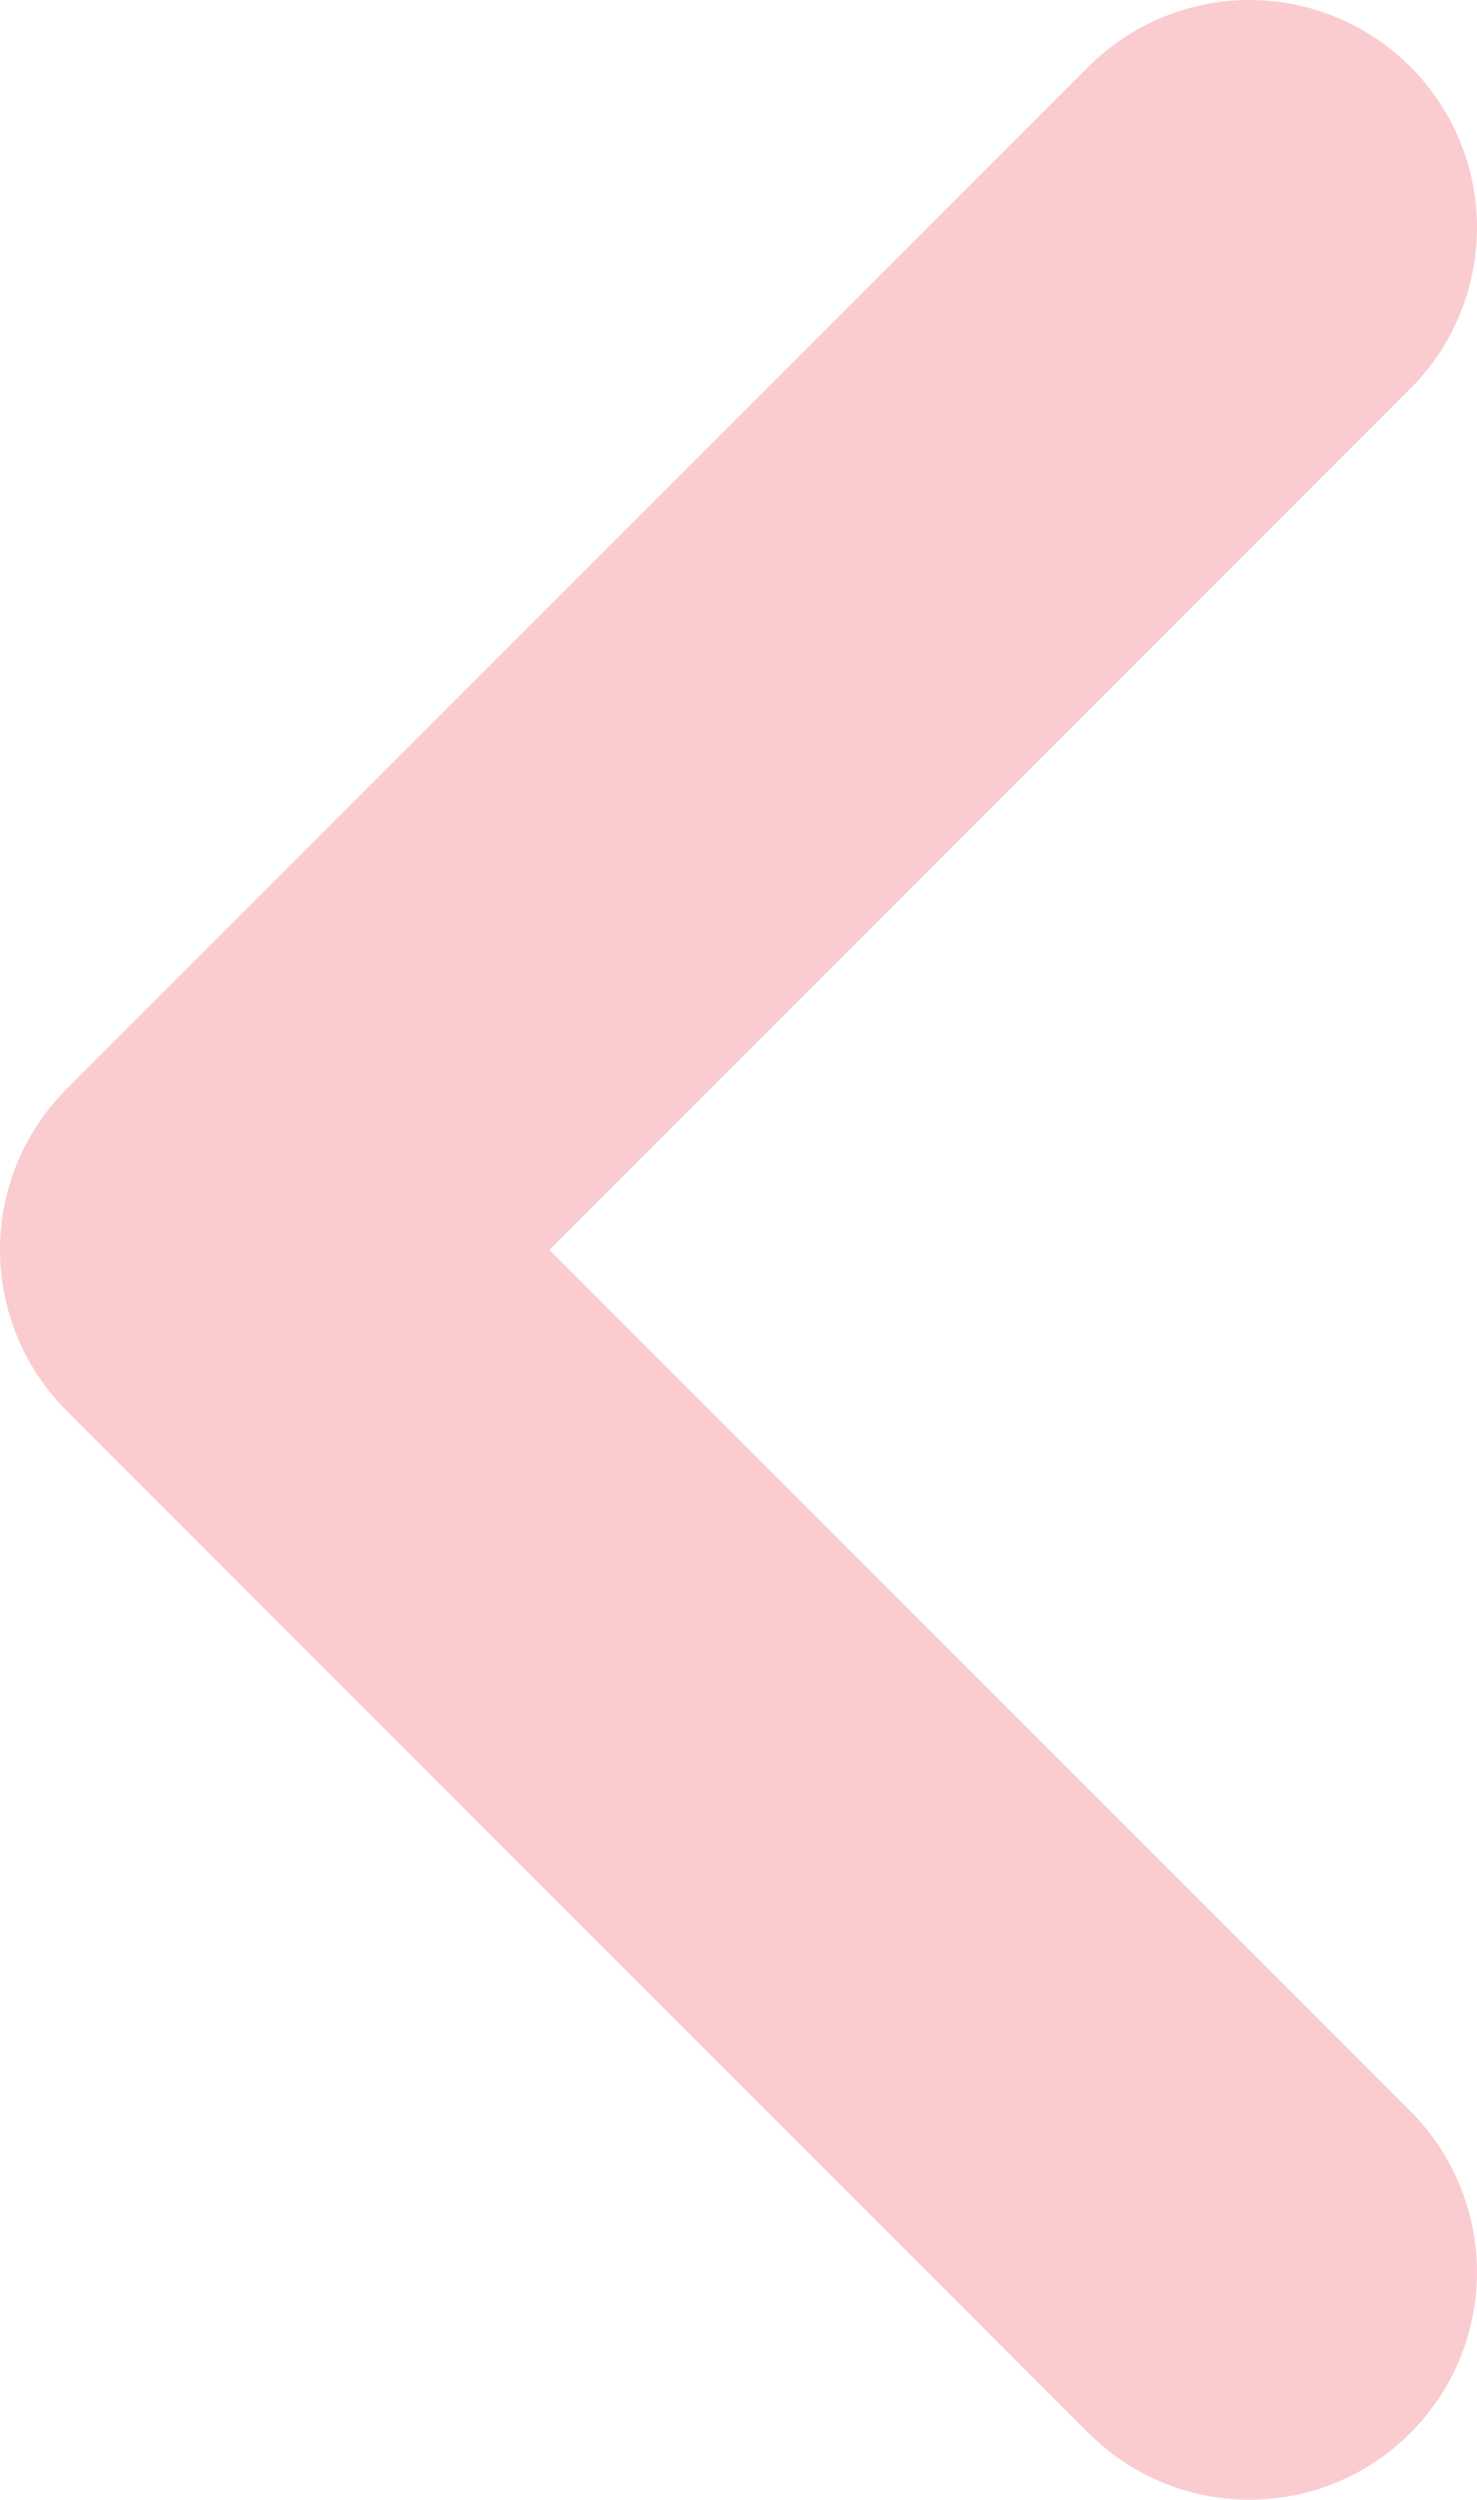
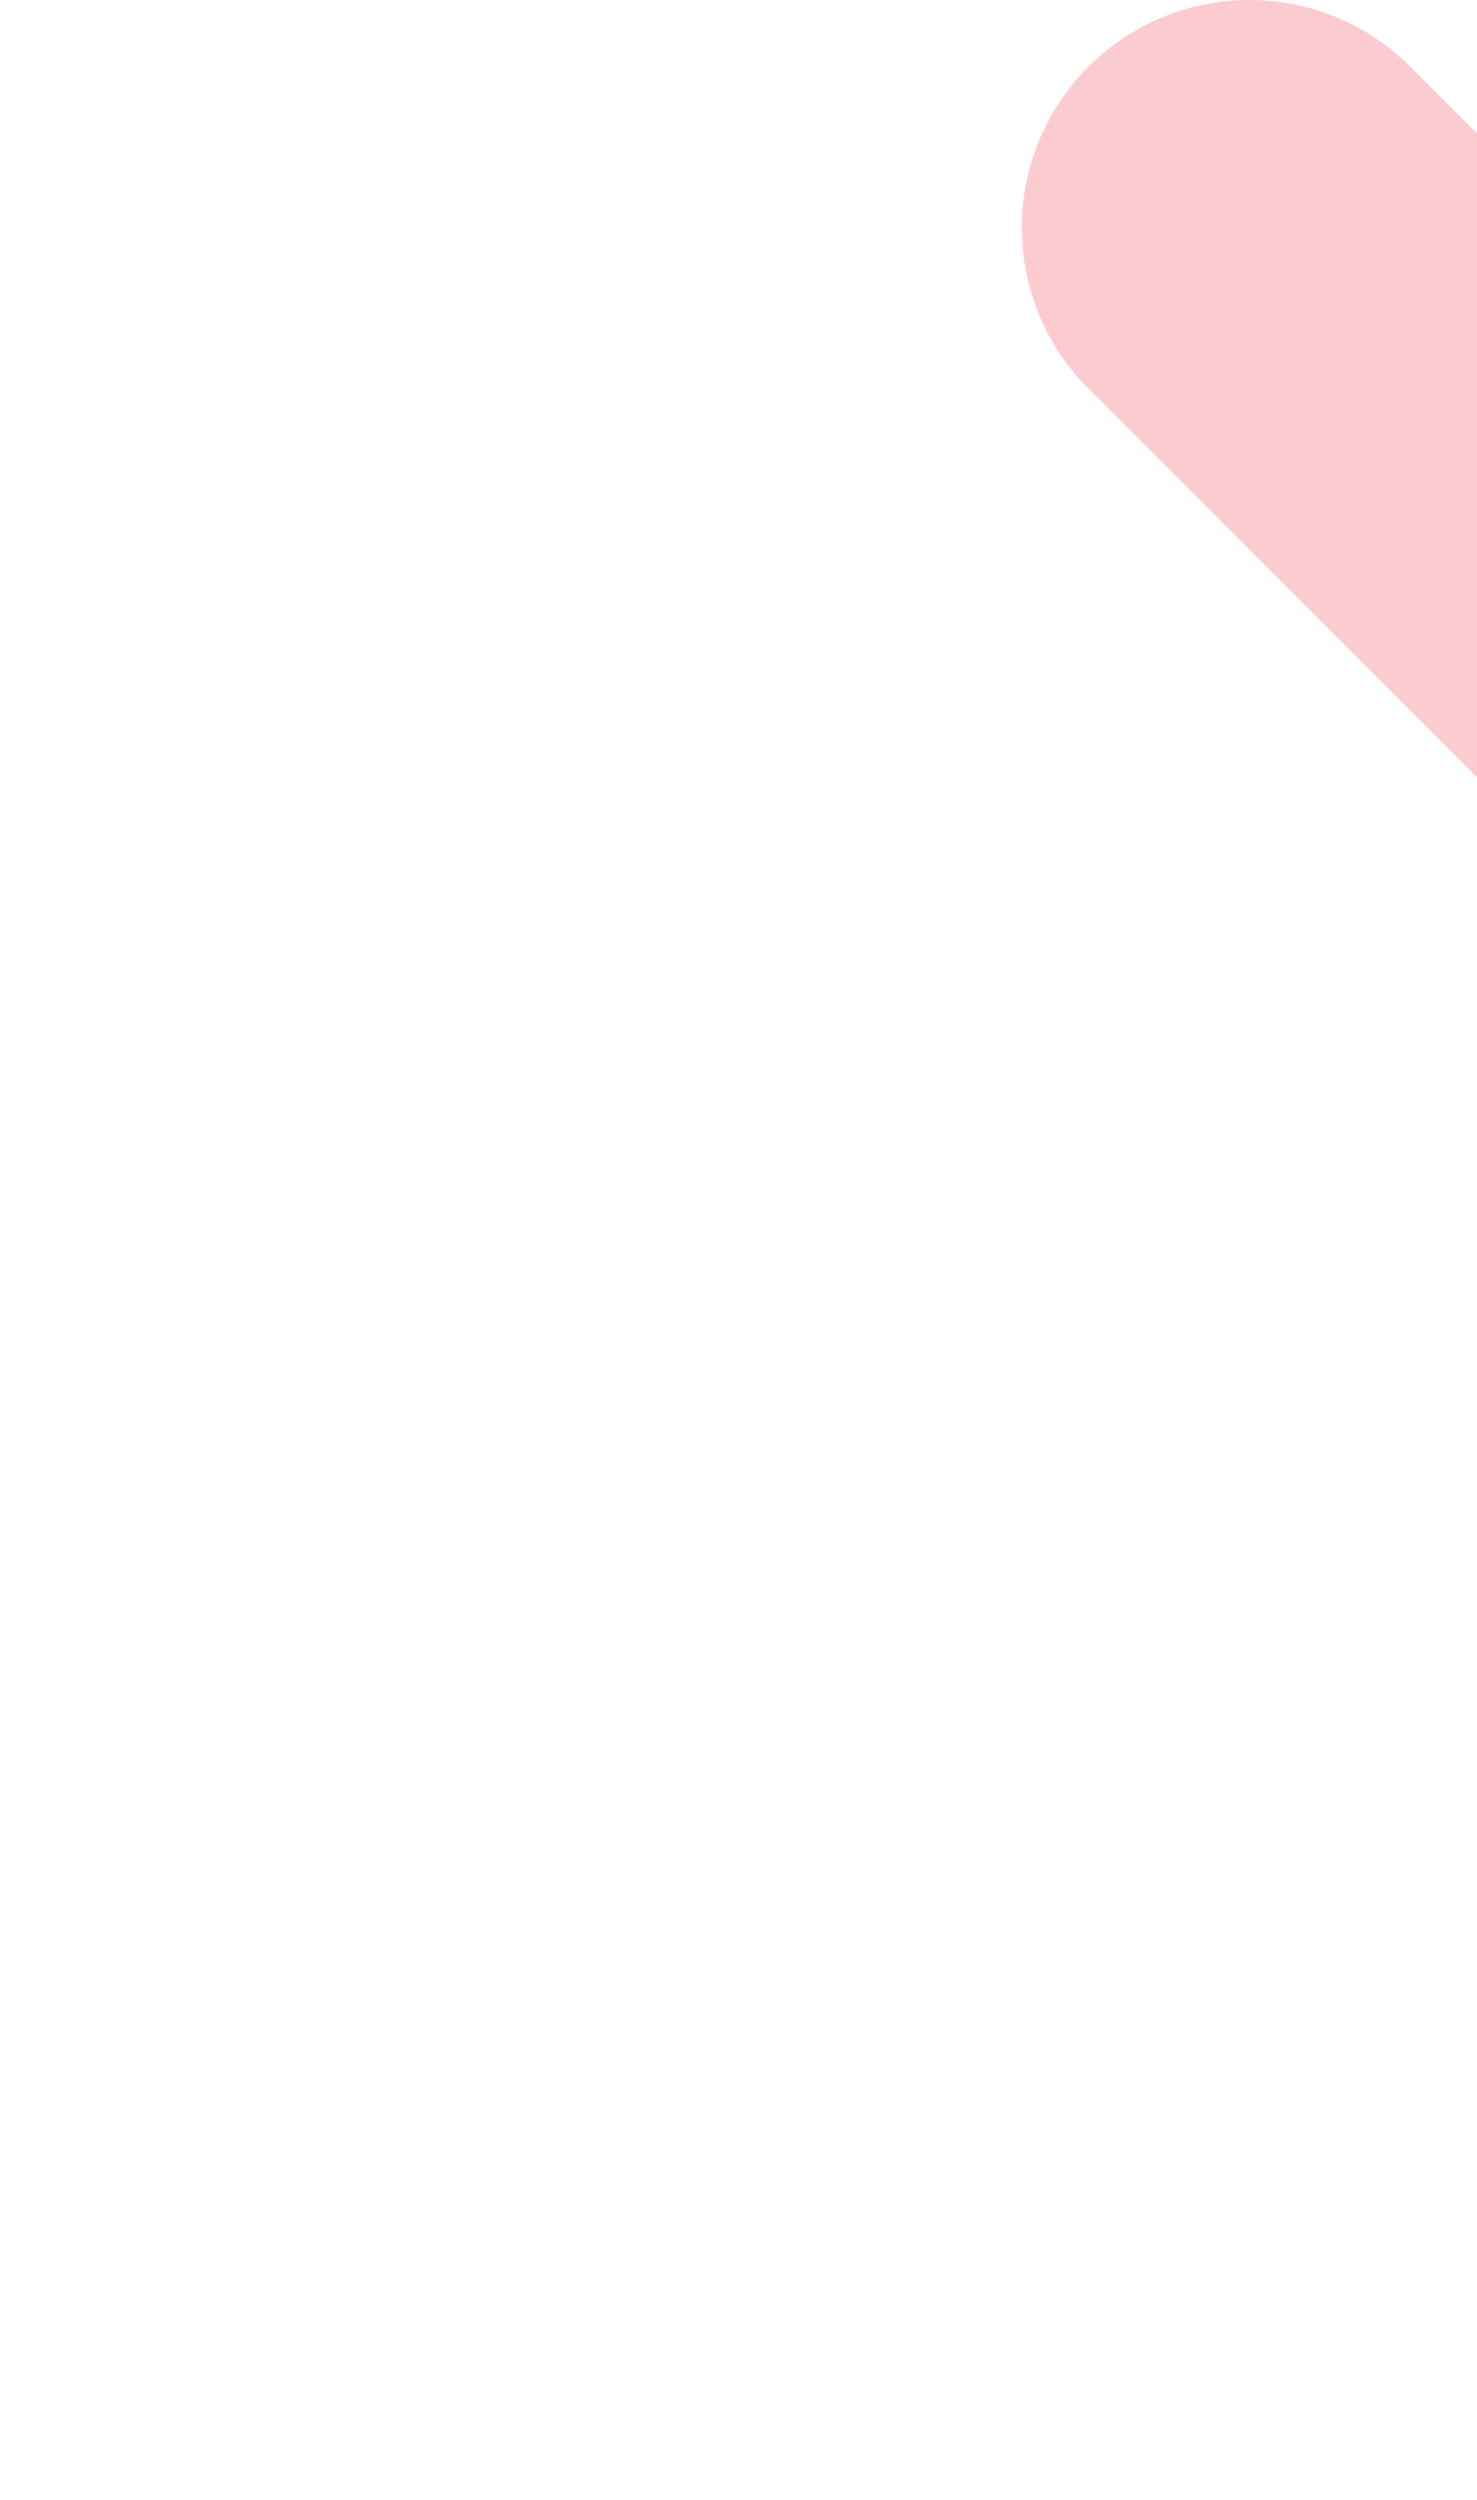
<svg xmlns="http://www.w3.org/2000/svg" viewBox="0 0 6.49 10.98">
  <g data-name="レイヤー 2">
-     <path fill="none" stroke="#faccd0" stroke-linecap="round" stroke-linejoin="round" stroke-width="2" d="M5.49 1L1 5.49l4.49 4.49" data-name="レイヤー 1" />
+     <path fill="none" stroke="#faccd0" stroke-linecap="round" stroke-linejoin="round" stroke-width="2" d="M5.49 1l4.49 4.49" data-name="レイヤー 1" />
  </g>
</svg>